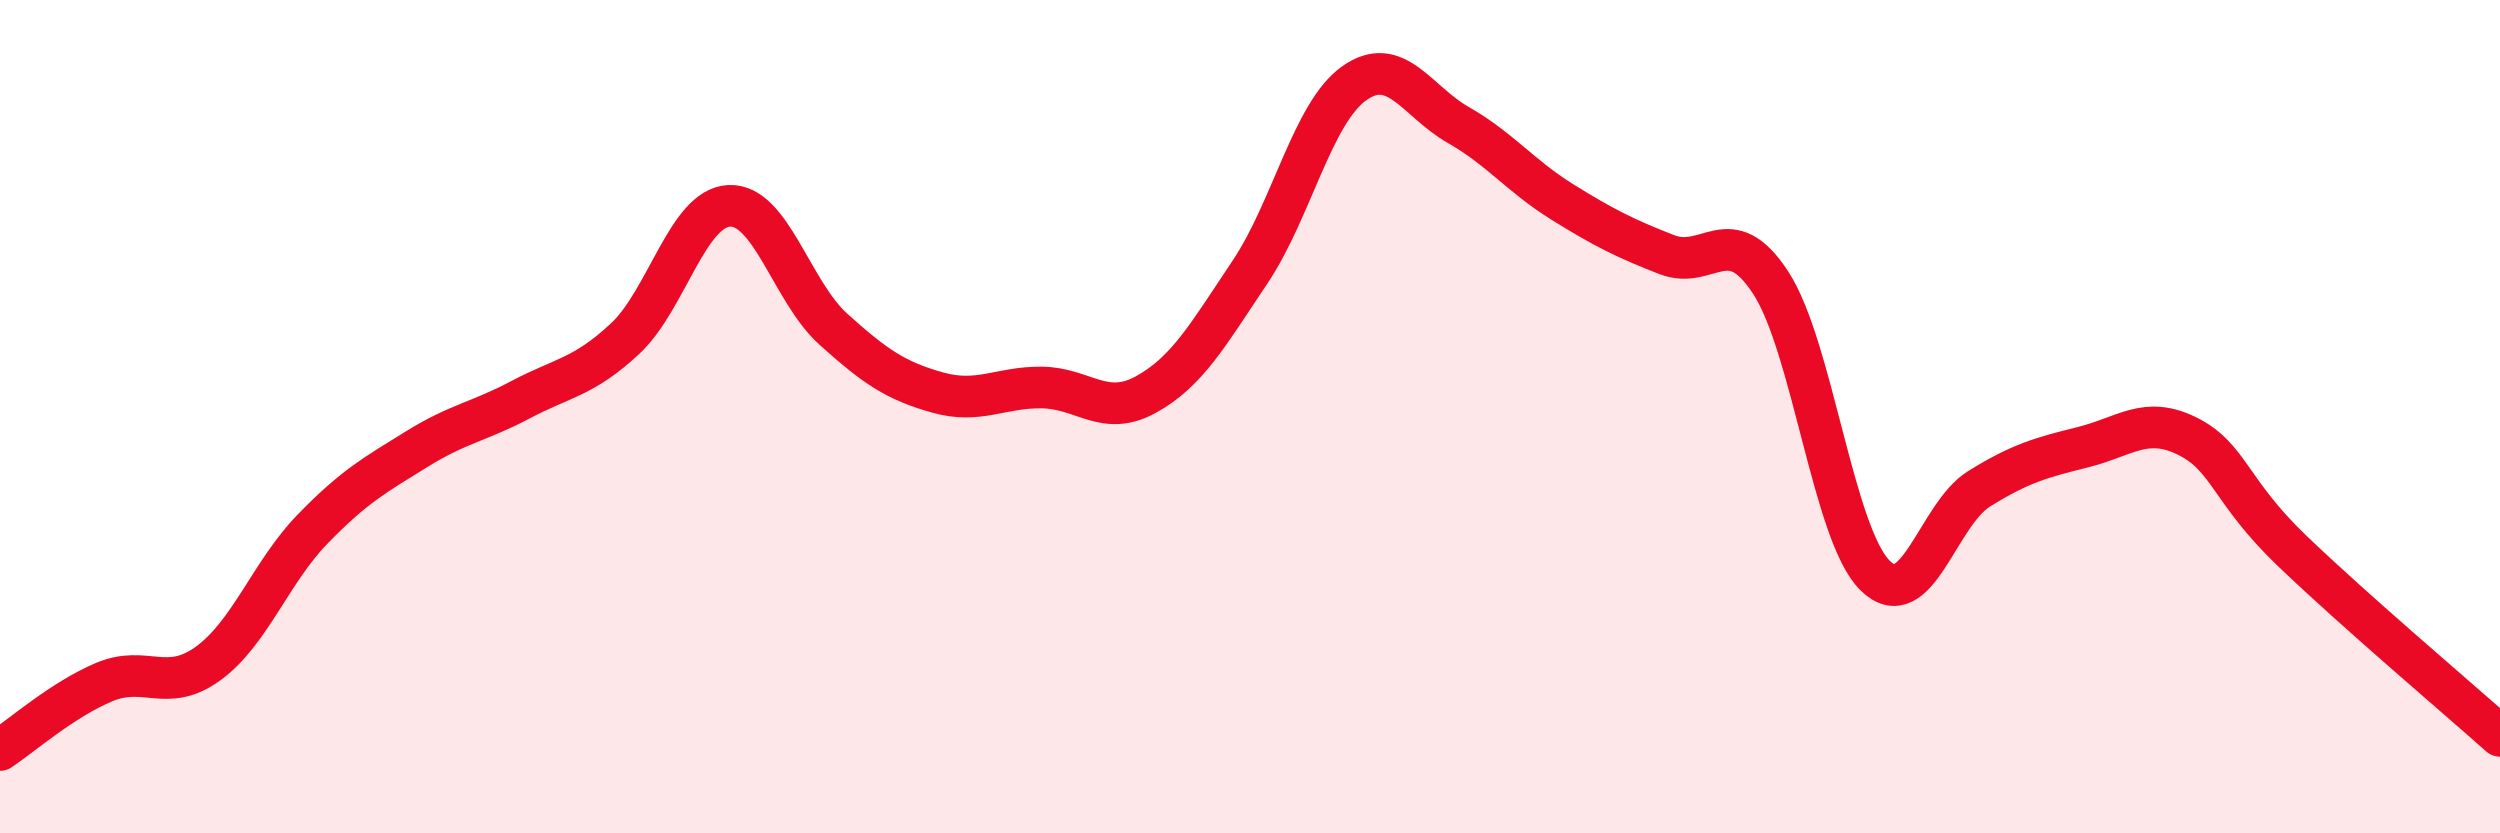
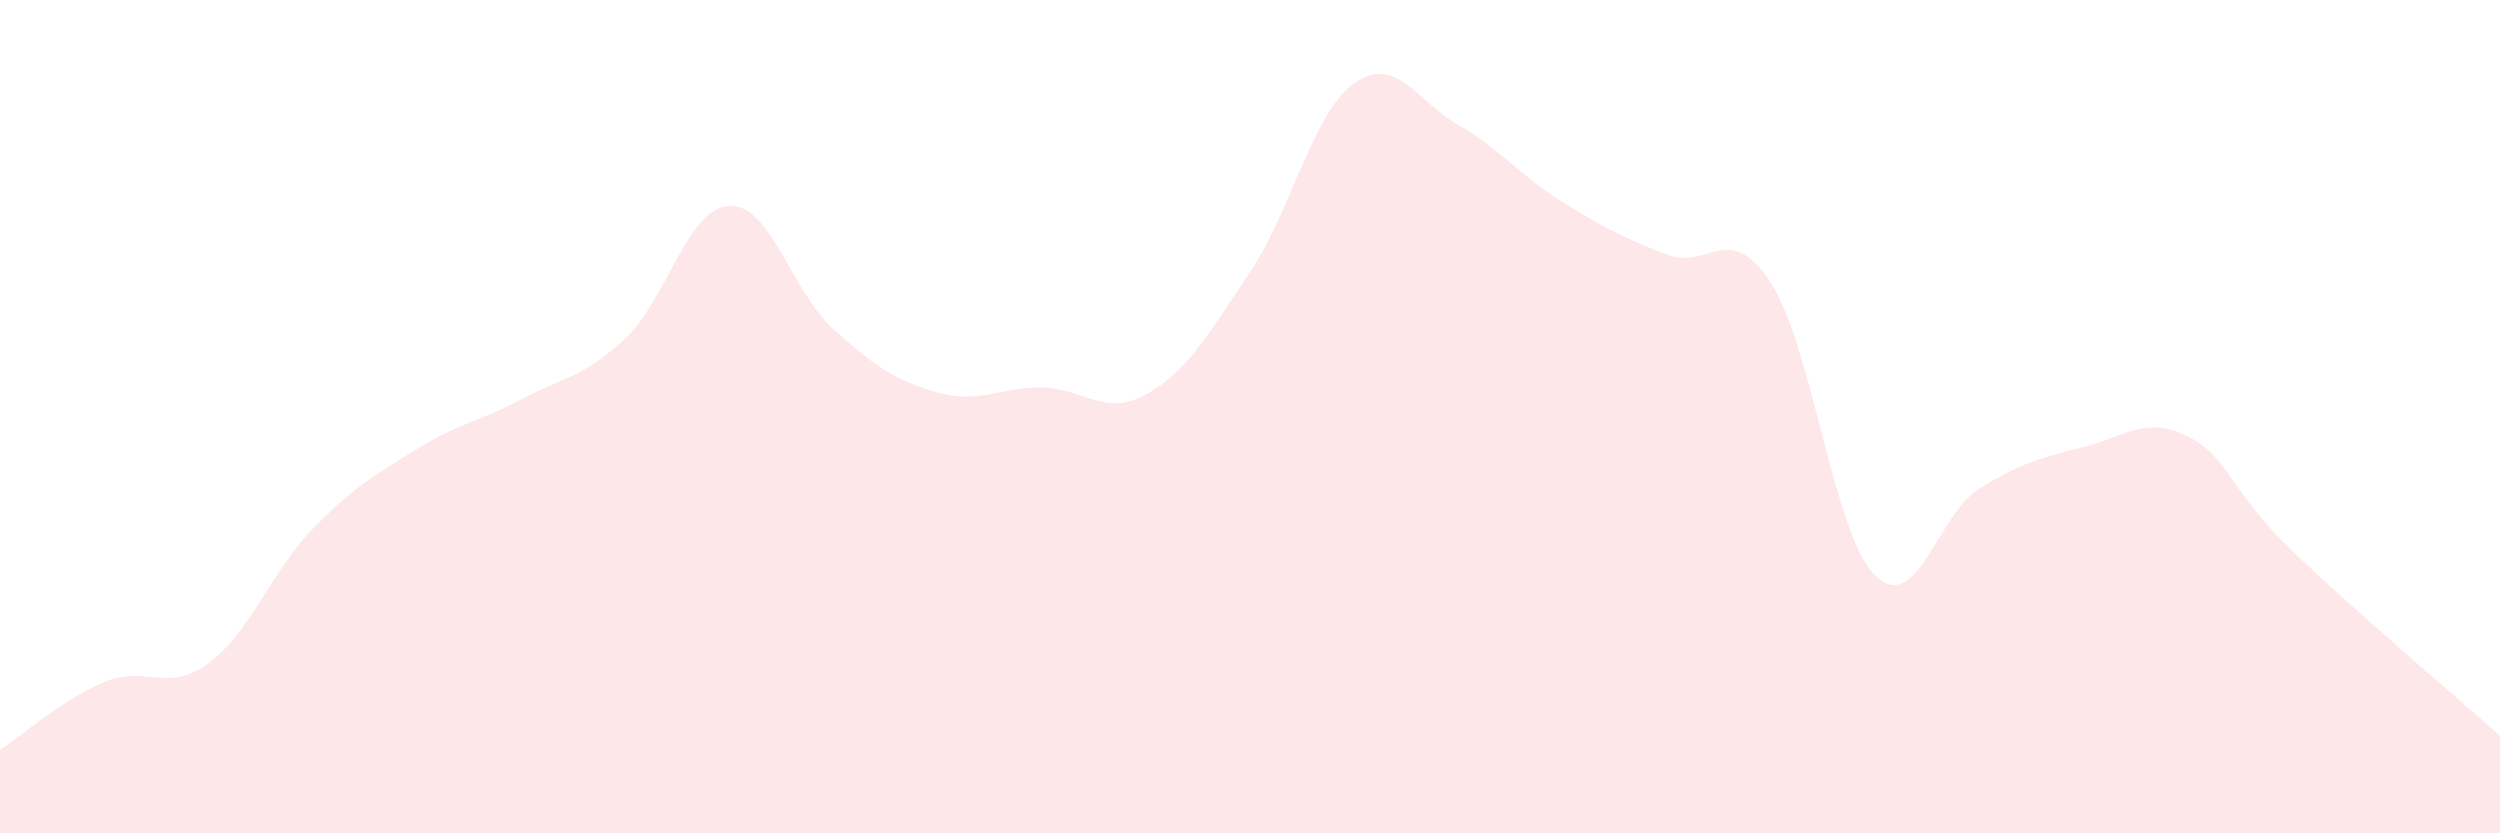
<svg xmlns="http://www.w3.org/2000/svg" width="60" height="20" viewBox="0 0 60 20">
  <path d="M 0,18 C 0.5,17.67 1.5,16.79 2.5,16.37 C 3.5,15.95 4,16.65 5,15.92 C 6,15.19 6.5,13.73 7.5,12.7 C 8.5,11.67 9,11.4 10,10.78 C 11,10.16 11.5,10.12 12.5,9.59 C 13.5,9.06 14,9.06 15,8.13 C 16,7.2 16.5,4.99 17.5,4.94 C 18.5,4.89 19,7 20,7.9 C 21,8.8 21.5,9.14 22.5,9.42 C 23.5,9.7 24,9.29 25,9.3 C 26,9.31 26.5,10.02 27.5,9.47 C 28.5,8.92 29,8.02 30,6.53 C 31,5.04 31.5,2.71 32.5,2 C 33.5,1.29 34,2.43 35,3 C 36,3.57 36.5,4.23 37.5,4.85 C 38.5,5.47 39,5.72 40,6.11 C 41,6.5 41.5,5.25 42.5,6.79 C 43.5,8.33 44,12.82 45,13.81 C 46,14.8 46.5,12.35 47.5,11.73 C 48.5,11.11 49,10.98 50,10.73 C 51,10.48 51.5,9.97 52.5,10.47 C 53.5,10.97 53.5,11.77 55,13.21 C 56.5,14.65 59,16.77 60,17.66L60 20L0 20Z" fill="#EB0A25" opacity="0.1" stroke-linecap="round" stroke-linejoin="round" />
-   <path d="M 0,18 C 0.5,17.67 1.5,16.79 2.5,16.37 C 3.5,15.95 4,16.65 5,15.92 C 6,15.19 6.5,13.73 7.5,12.7 C 8.5,11.67 9,11.4 10,10.78 C 11,10.16 11.5,10.12 12.5,9.59 C 13.5,9.06 14,9.06 15,8.13 C 16,7.2 16.5,4.99 17.5,4.94 C 18.5,4.89 19,7 20,7.9 C 21,8.8 21.5,9.14 22.5,9.42 C 23.5,9.7 24,9.29 25,9.3 C 26,9.31 26.5,10.02 27.5,9.47 C 28.5,8.92 29,8.02 30,6.53 C 31,5.04 31.5,2.71 32.5,2 C 33.5,1.29 34,2.43 35,3 C 36,3.57 36.5,4.23 37.5,4.85 C 38.5,5.47 39,5.72 40,6.11 C 41,6.5 41.5,5.25 42.5,6.79 C 43.5,8.33 44,12.82 45,13.81 C 46,14.8 46.5,12.35 47.5,11.73 C 48.5,11.11 49,10.98 50,10.73 C 51,10.48 51.5,9.97 52.5,10.47 C 53.5,10.97 53.5,11.77 55,13.21 C 56.5,14.65 59,16.77 60,17.66" stroke="#EB0A25" stroke-width="1" fill="none" stroke-linecap="round" stroke-linejoin="round" />
</svg>